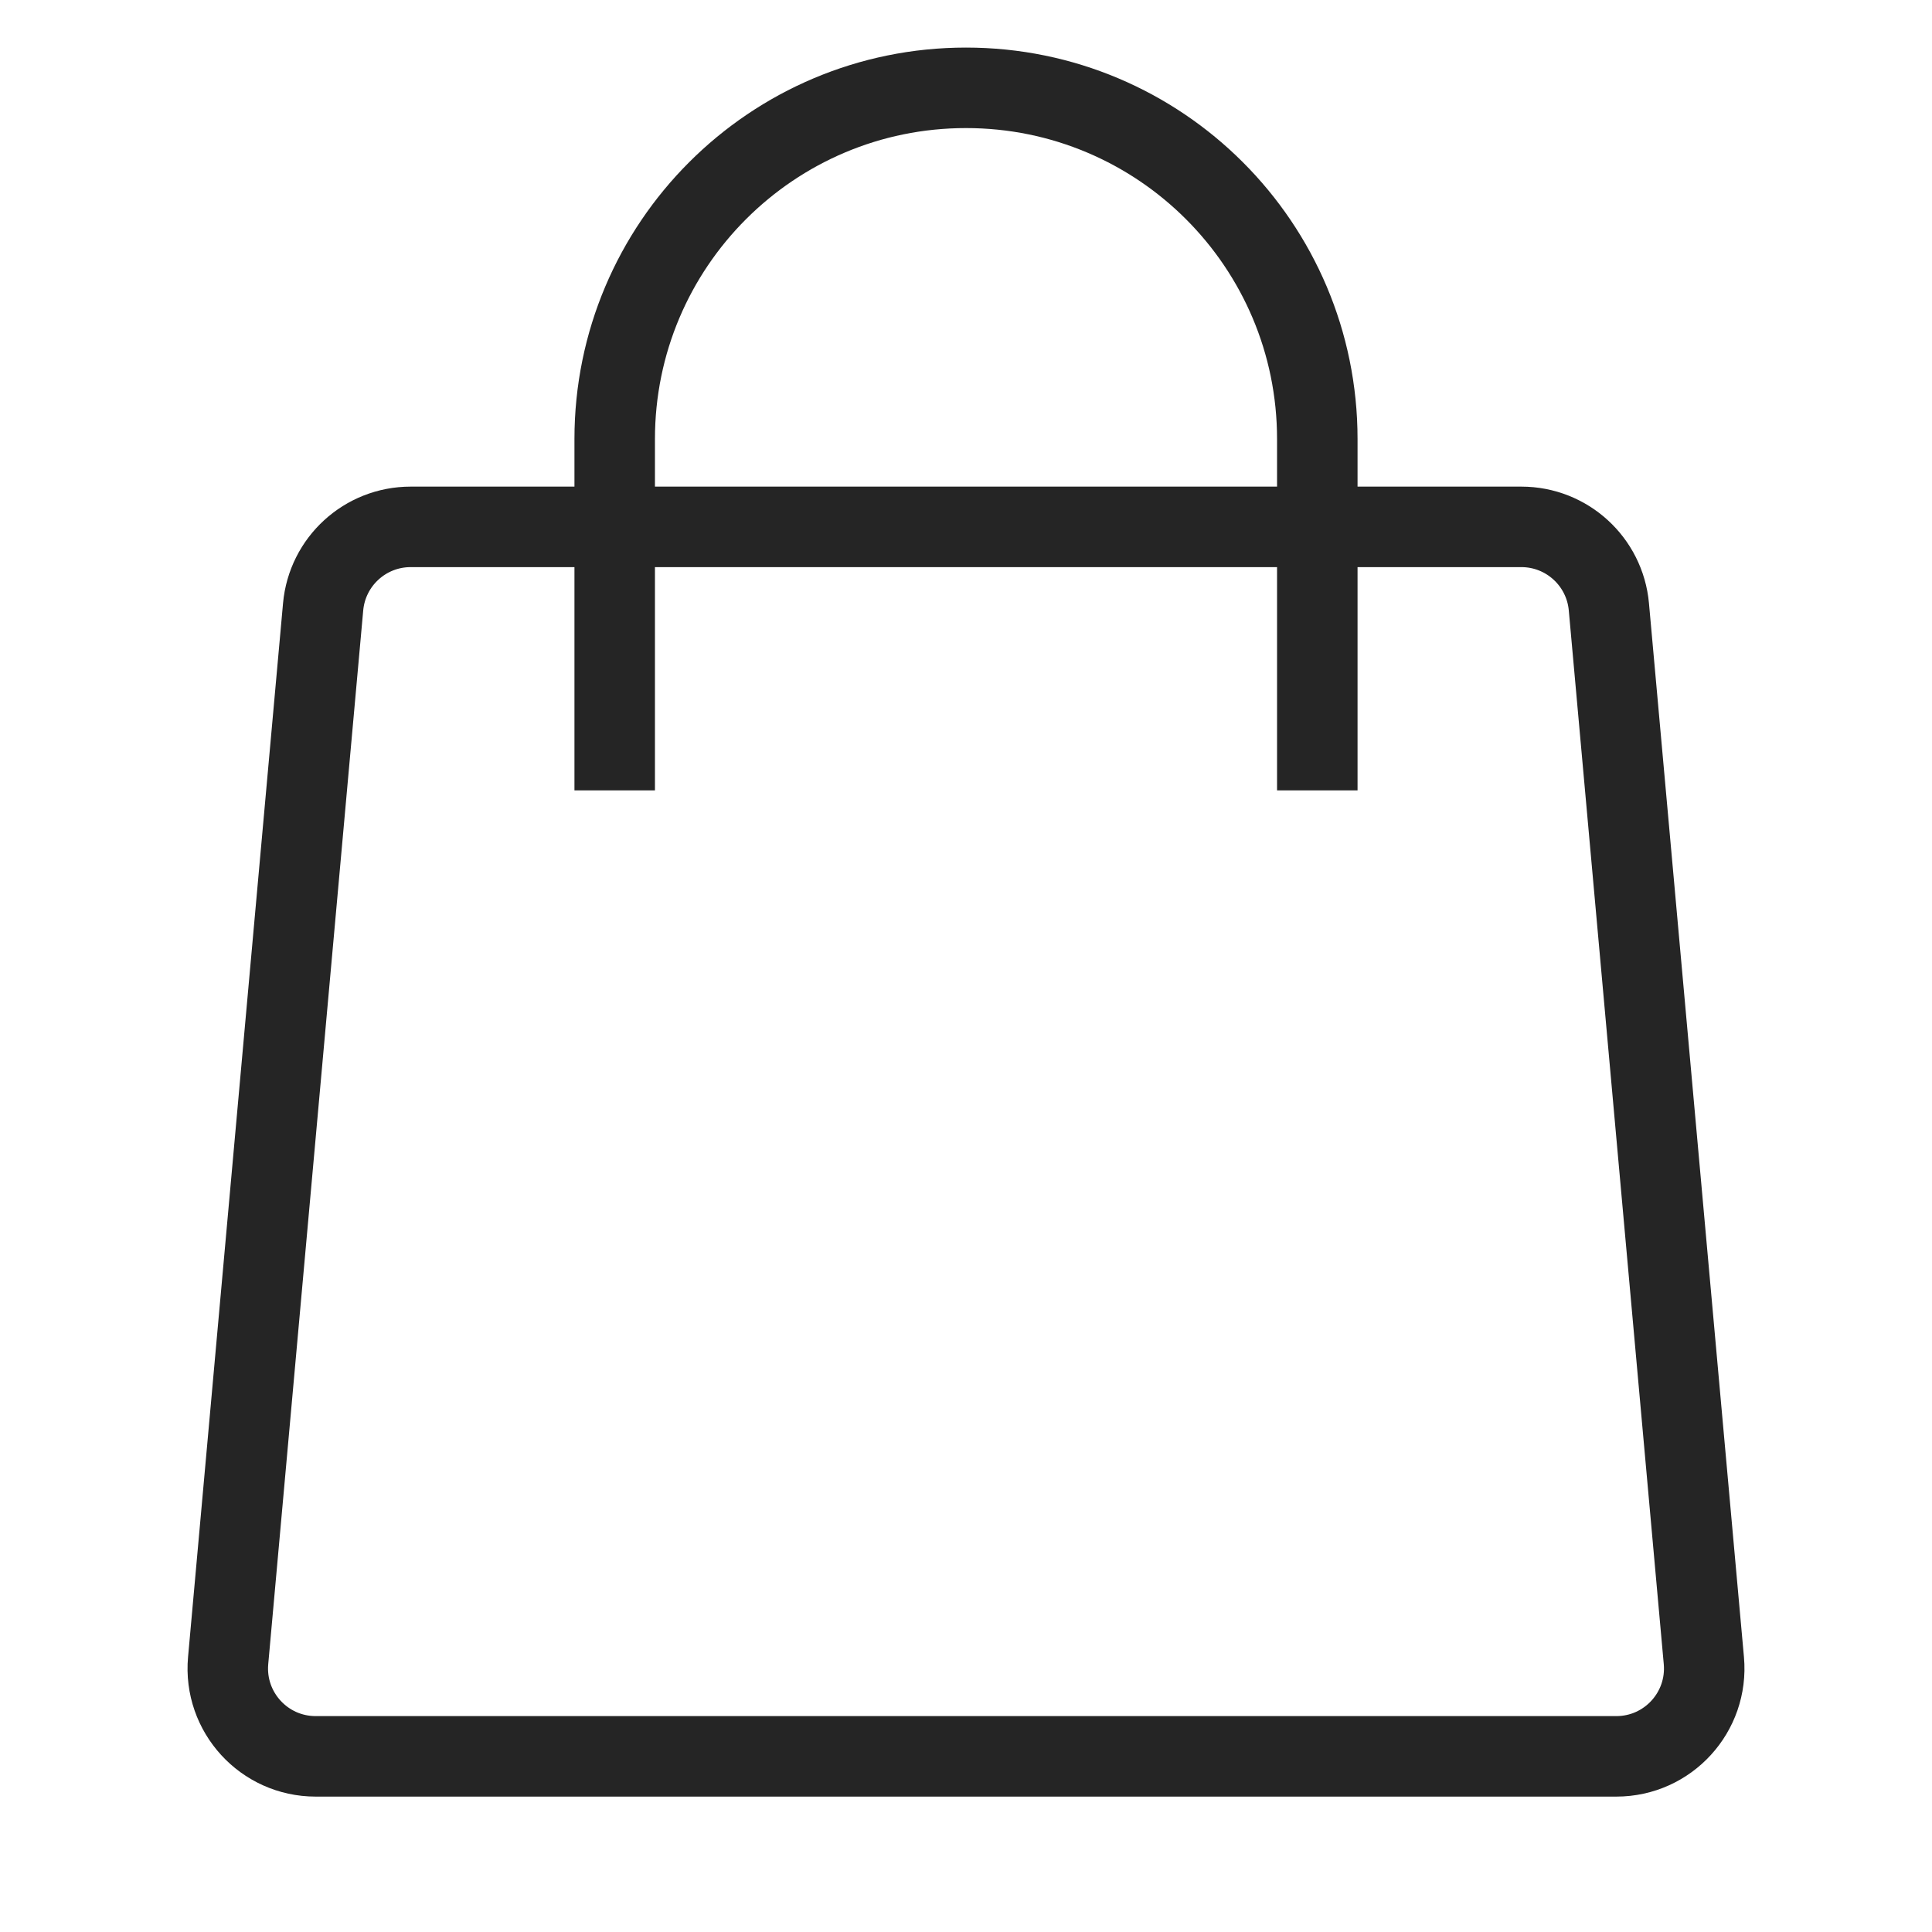
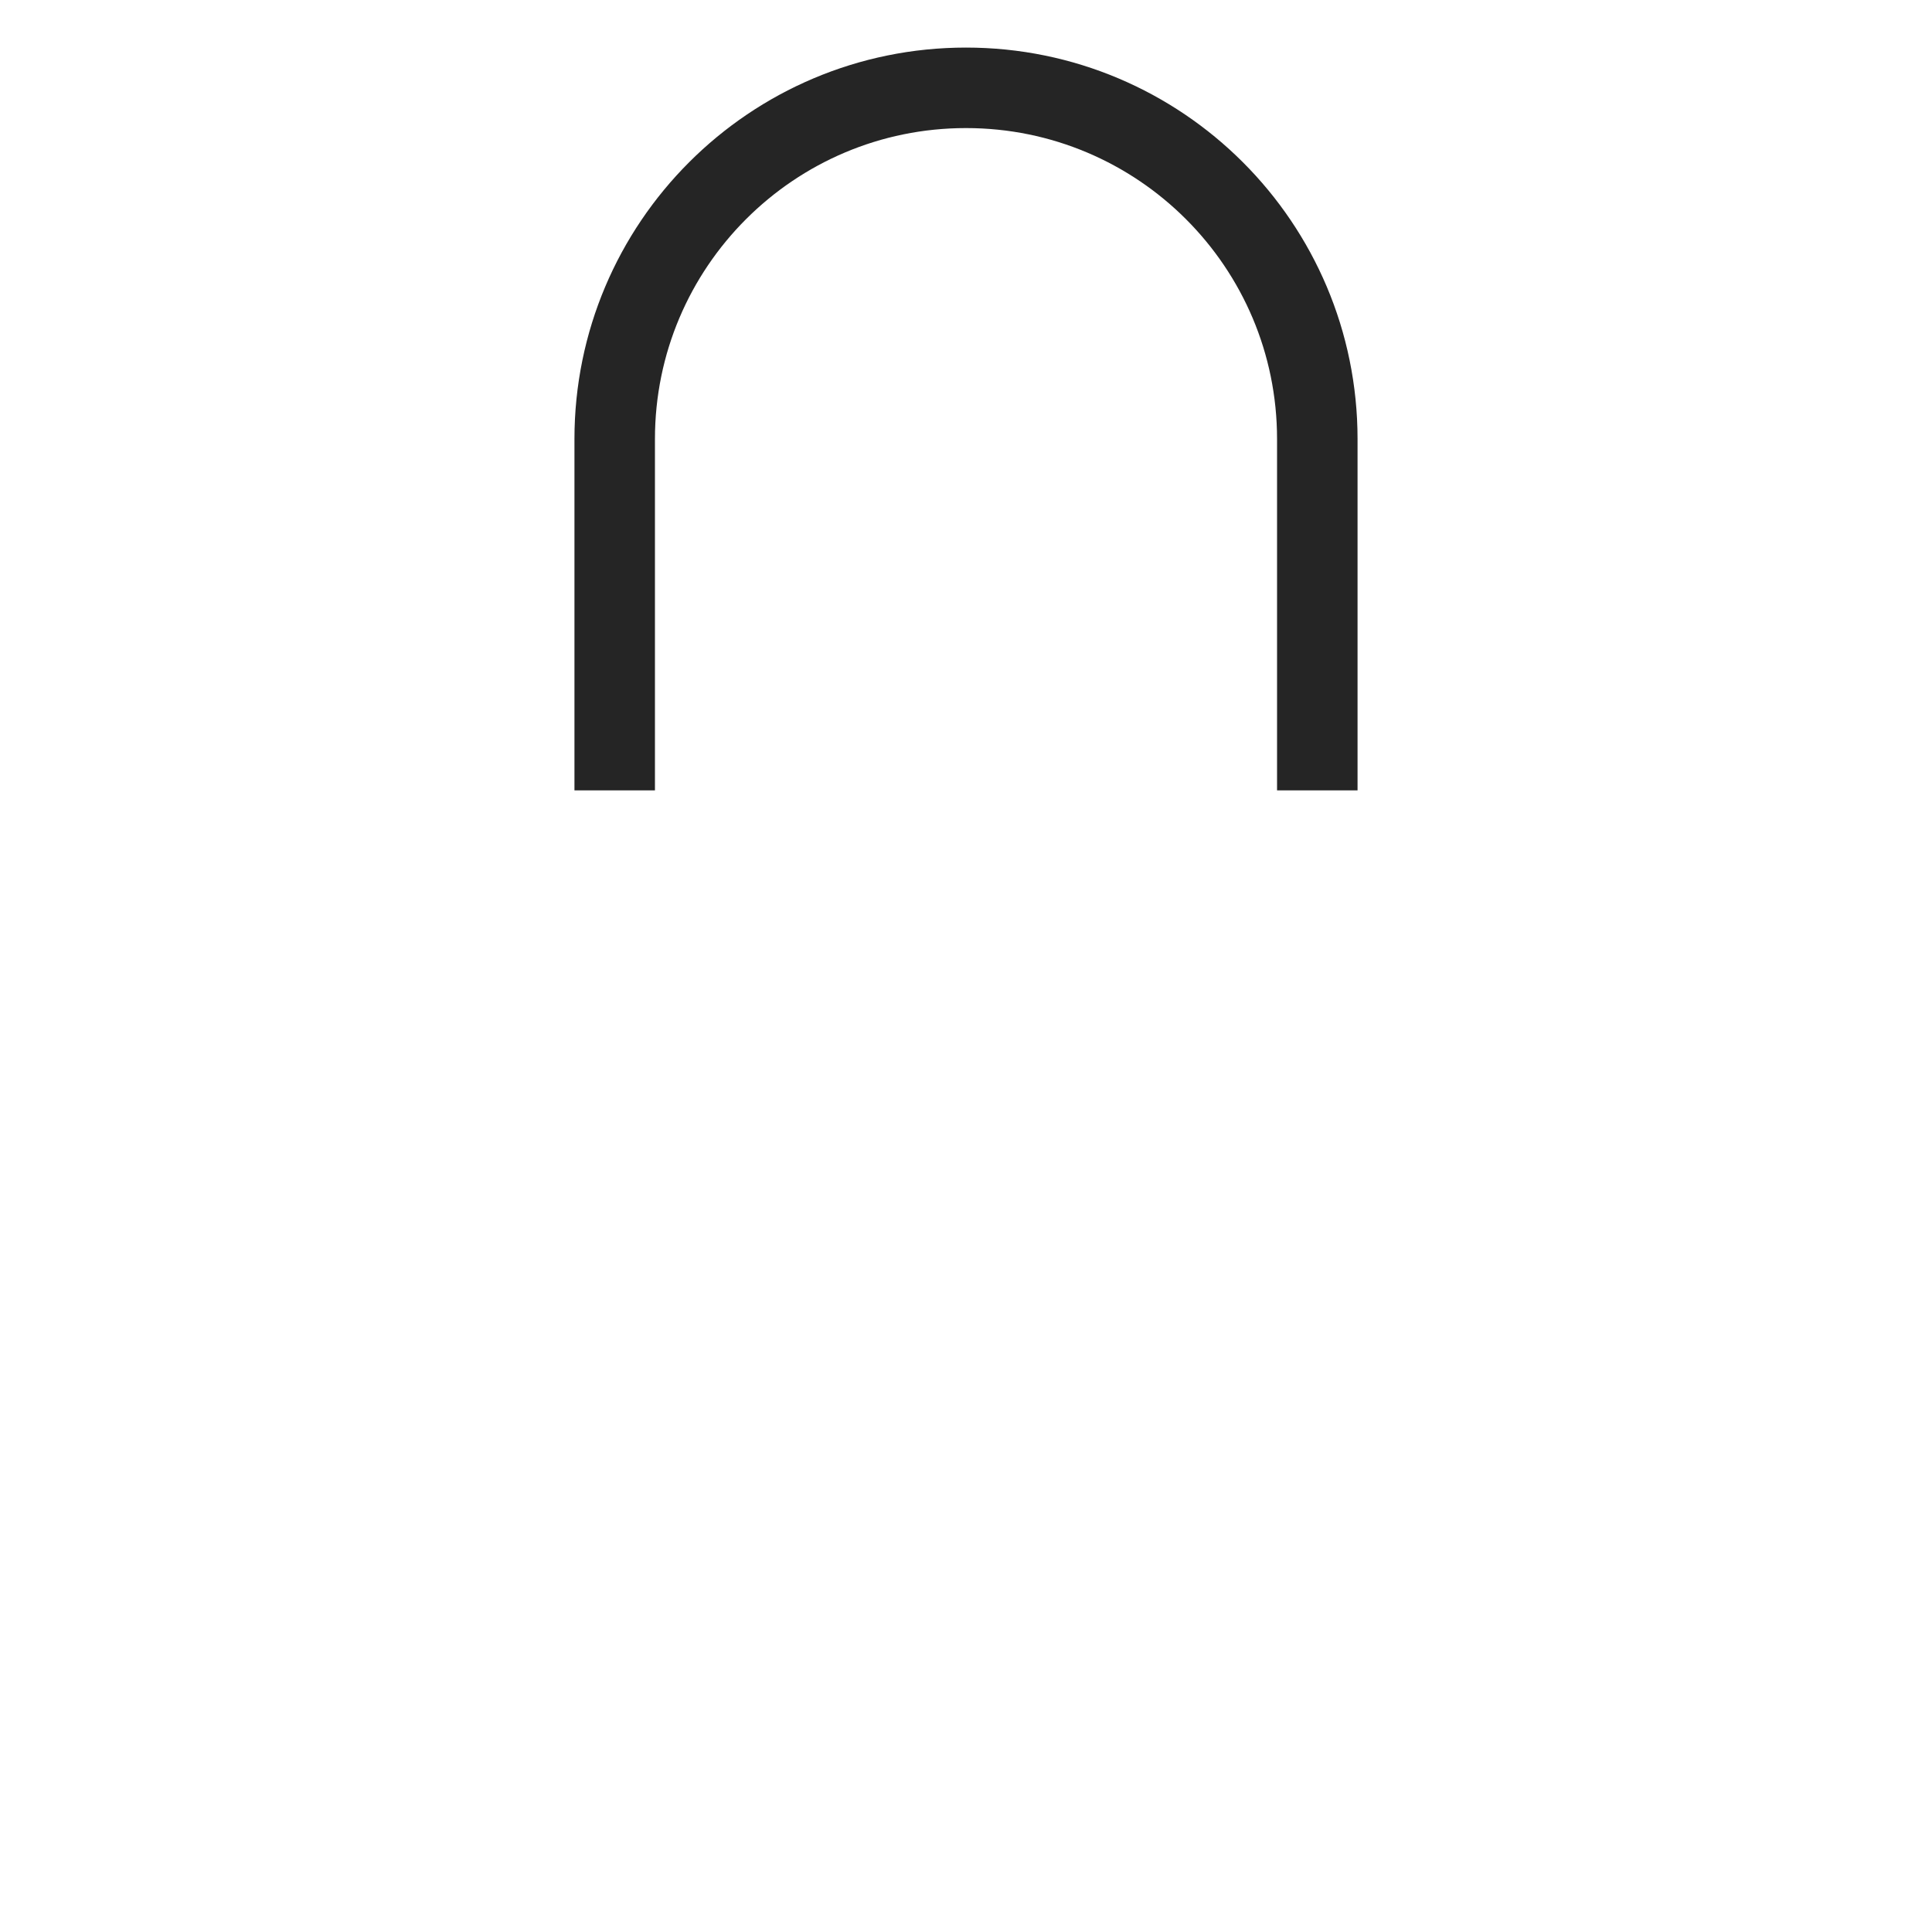
<svg xmlns="http://www.w3.org/2000/svg" width="24" height="24" viewBox="0 0 24 24" fill="none">
-   <path d="M4.014 7.538C4.065 6.976 4.536 6.545 5.101 6.545H18.899C19.464 6.545 19.935 6.976 19.986 7.538L21.166 20.629C21.223 21.268 20.72 21.818 20.079 21.818H3.921C3.28 21.818 2.777 21.268 2.834 20.629L4.014 7.538Z" stroke="#252525" />
  <path d="M16.364 9.818V5.454C16.364 3.044 14.41 1.091 12 1.091C9.59 1.091 7.636 3.044 7.636 5.454V9.818" stroke="#252525" />
</svg>